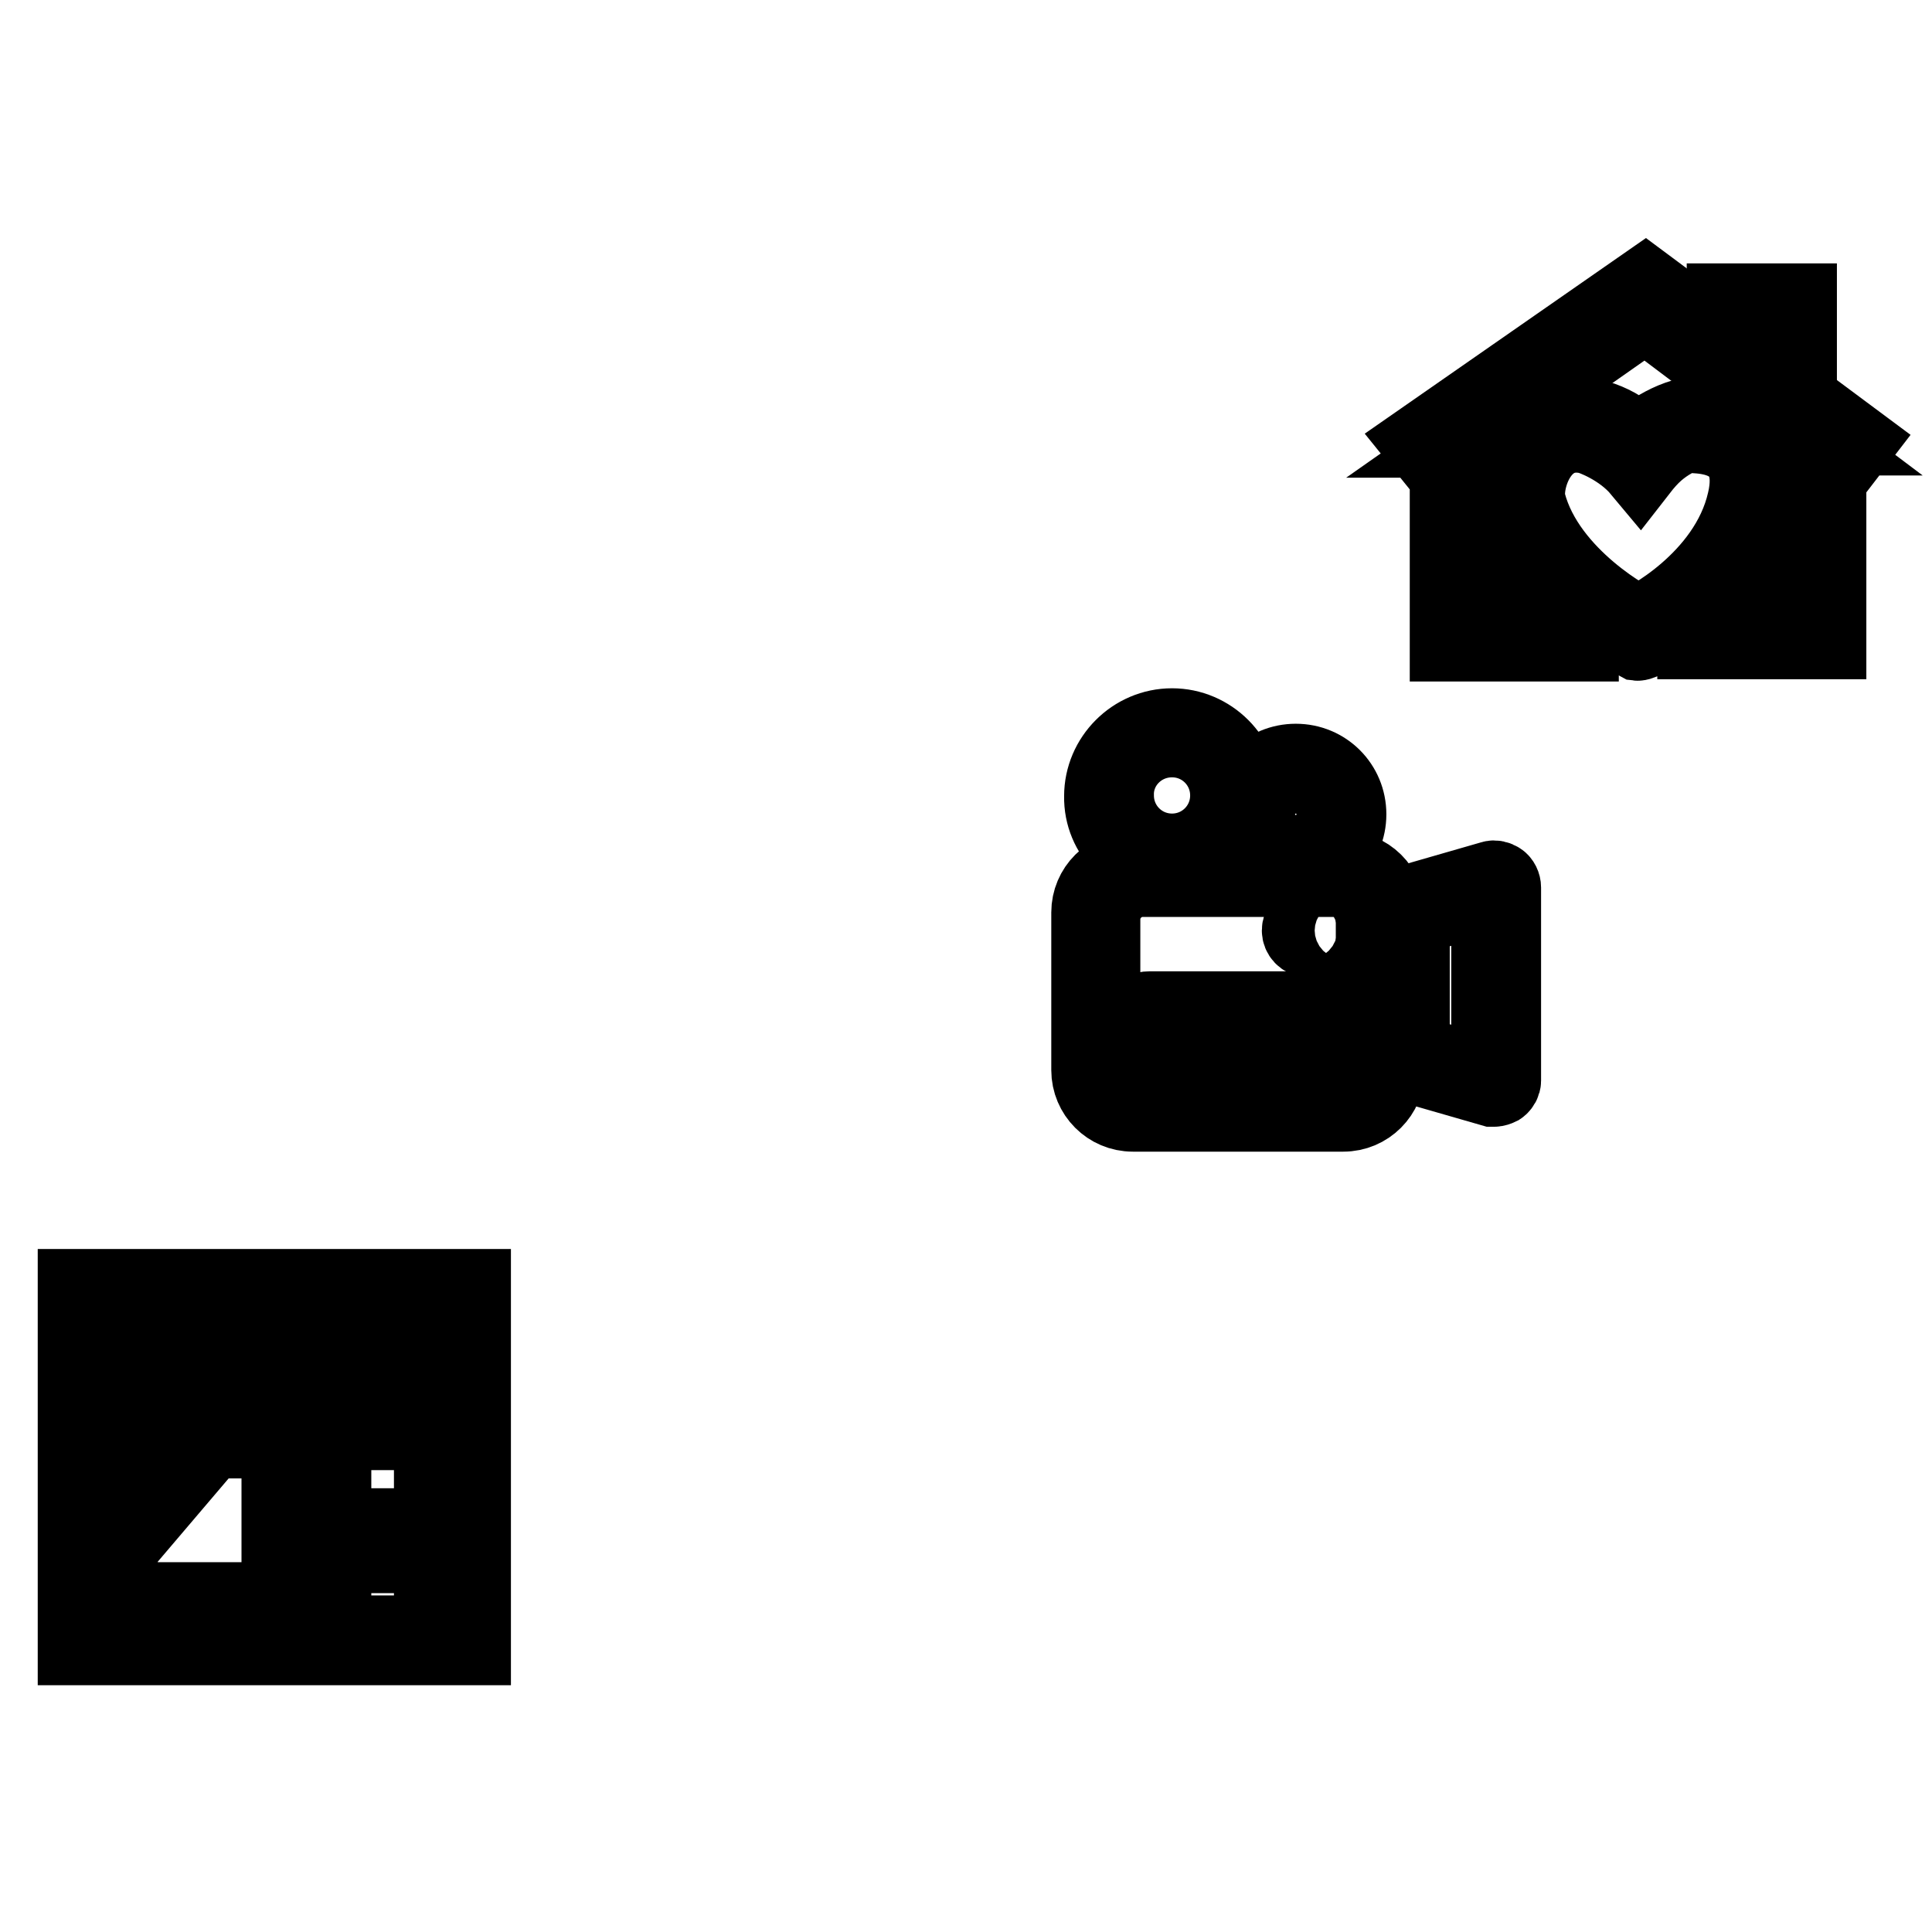
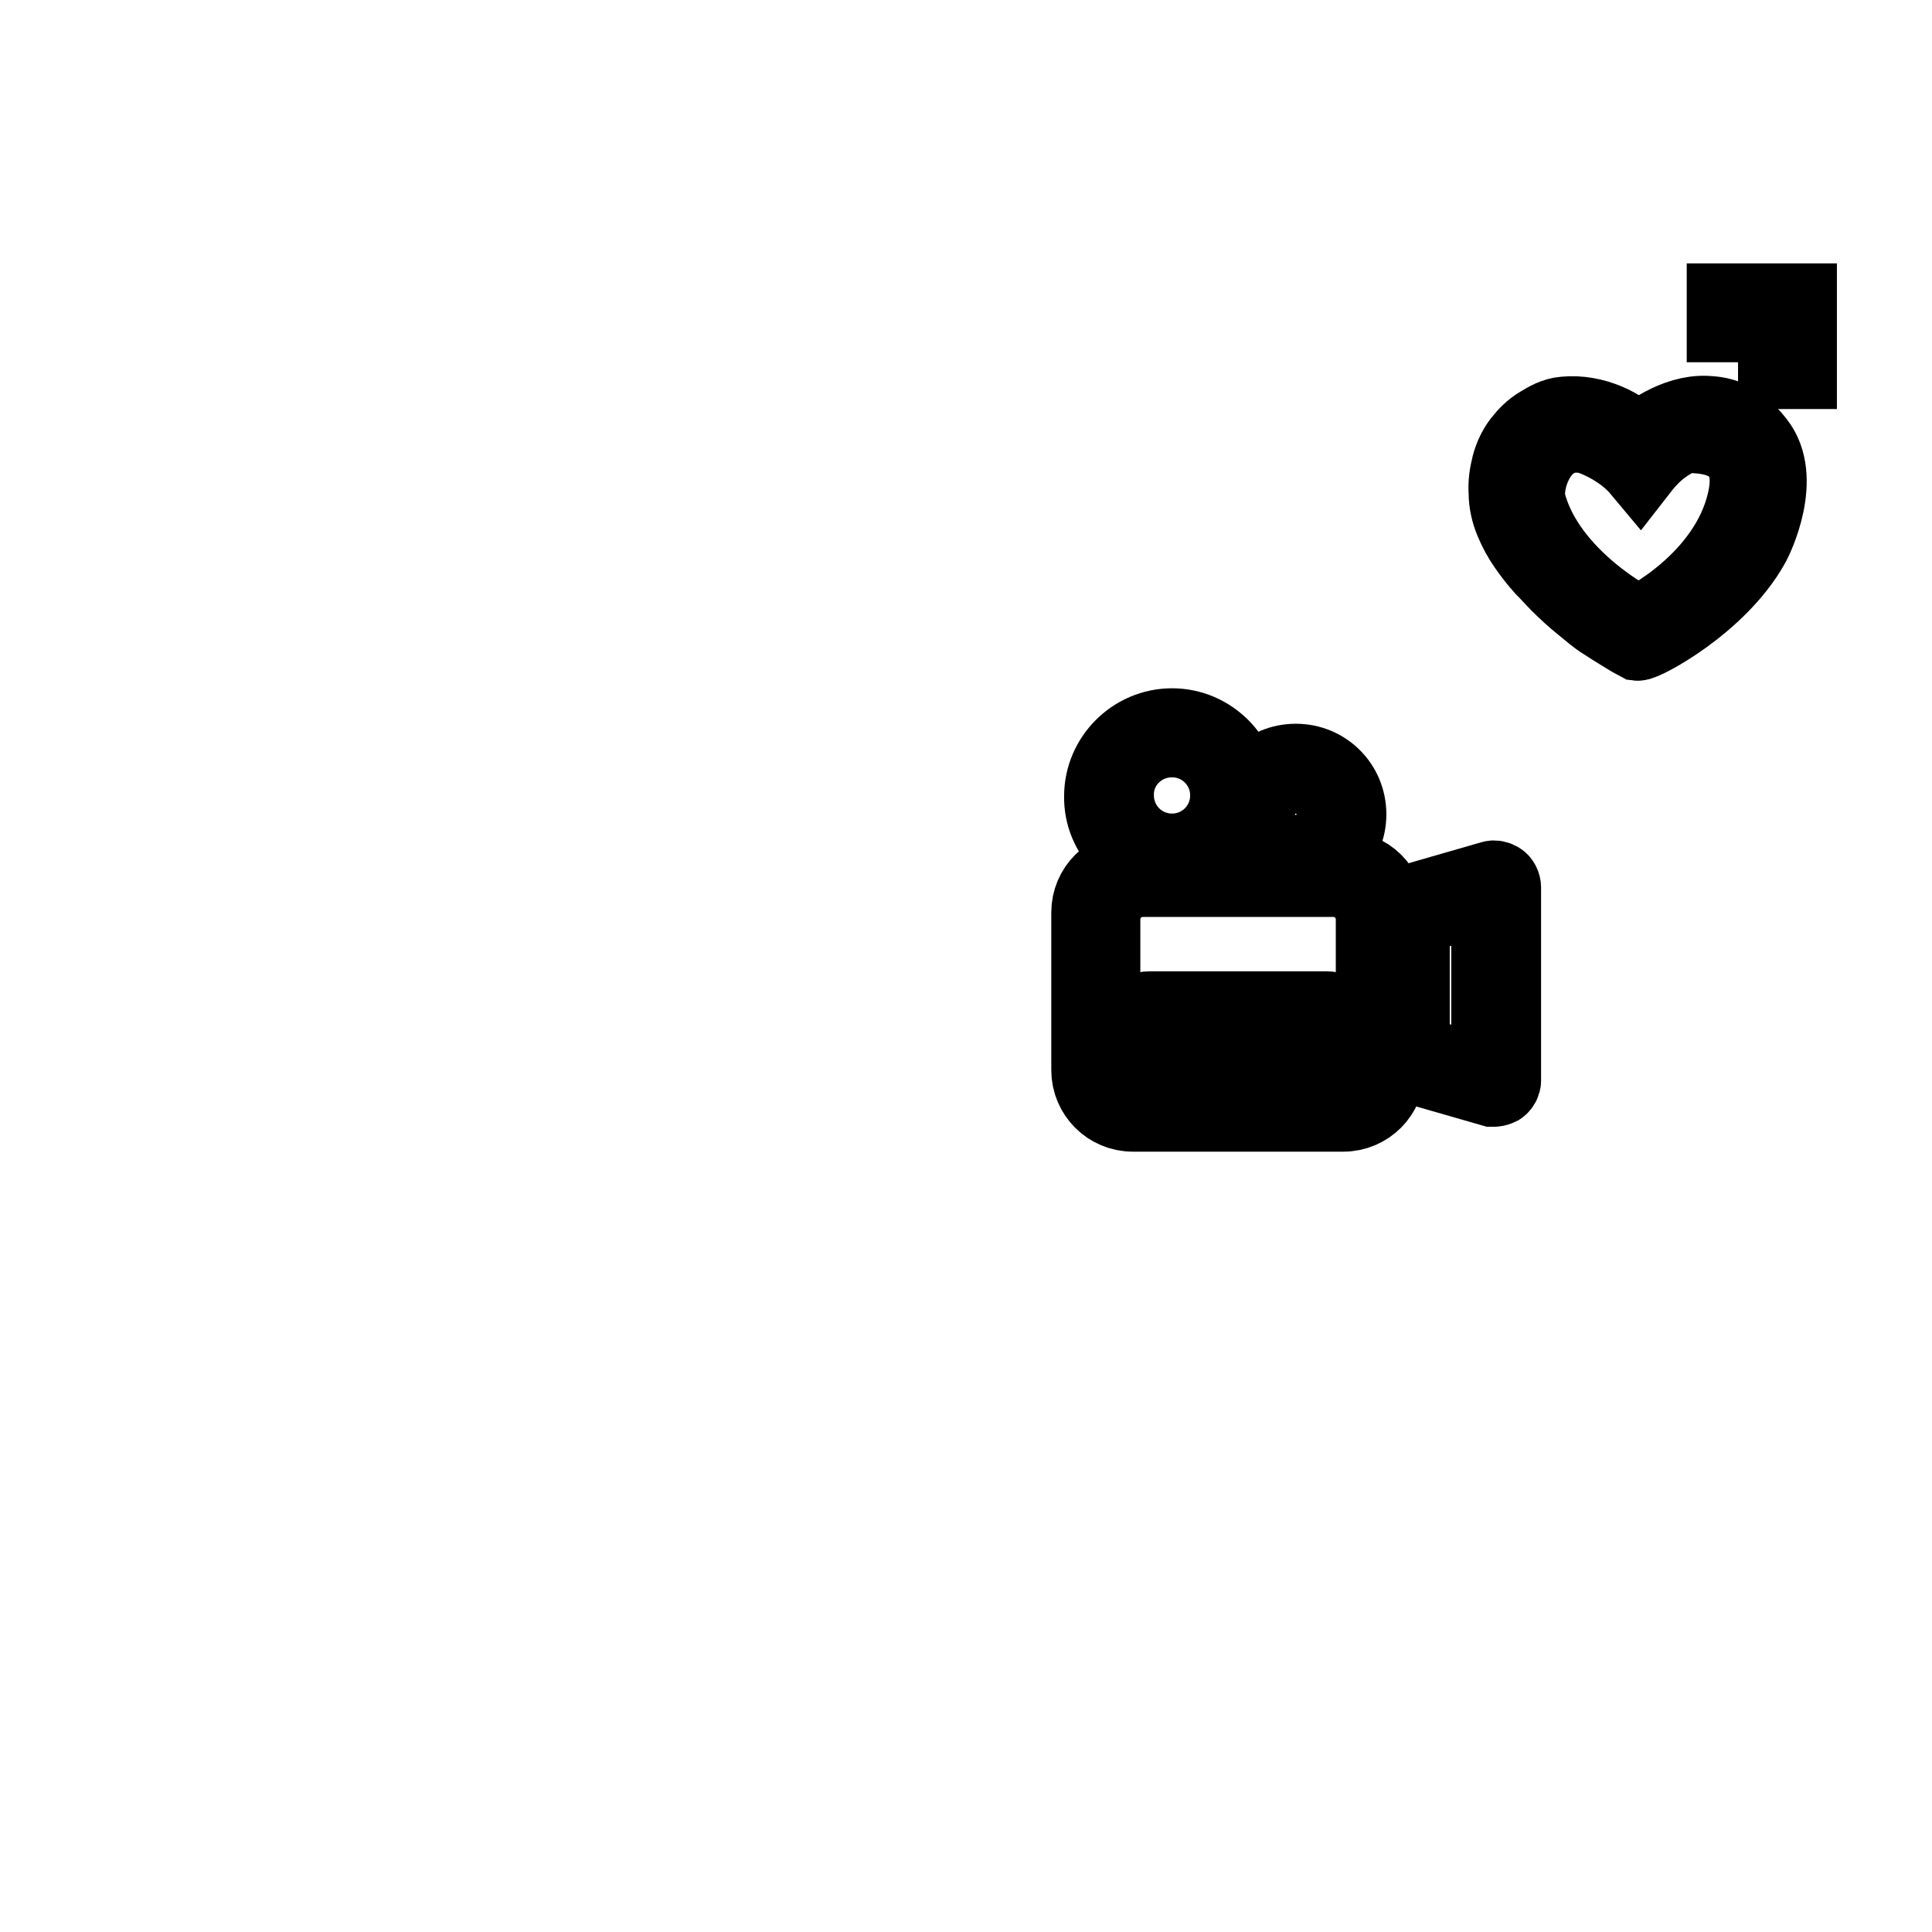
<svg xmlns="http://www.w3.org/2000/svg" version="1.1" x="0px" y="0px" viewBox="0 0 256 256" enable-background="new 0 0 256 256" xml:space="preserve">
  <g>
    <g>
-       <path stroke-width="10" fill-opacity="0" stroke="#000000" d="M218,37.7l-29.9,20.8l2.1,2.6l1.6-1.1v25.3h2.6h0.5h14.6v-3.1h-14.6V58.3h-0.7l23.8-16.7L239.8,58h-0.6v23.9h-14.6V85h14.6h0.5h2.6V59.9l1.8,1.3l2-2.6L218,37.7z" />
      <path stroke-width="10" fill-opacity="0" stroke="#000000" d="M235.3,49.2h3.1v-6.2v0v-3.1h-9.9v3.1h6.8V49.2z" />
      <path stroke-width="10" fill-opacity="0" stroke="#000000" d="M232.1,72.3c0.6-1,4.4-9,0.7-13.7c-2.8-3.6-5.1-3.7-6.7-3.8c-4.1-0.2-8.2,2.9-9.1,3.9c-1.7-2.2-5.8-4.2-9.7-3.8c-1.3,0.1-2.3,0.7-3.3,1.3c-1,0.6-1.8,1.4-2.5,2.3c-0.7,0.9-1.2,2-1.5,3.1c-0.3,1.2-0.5,2.4-0.4,3.7c0,1.3,0.3,2.6,0.8,3.8s1.1,2.3,1.8,3.3c0.7,1,1.4,1.9,2.2,2.8c0.8,0.8,1.5,1.6,2.1,2.2c1,1,2.1,2,3.1,2.8c1.1,0.9,2,1.7,3,2.3c0.9,0.6,3.8,2.4,4.4,2.7C217.8,85.3,227.7,80.1,232.1,72.3z M217.1,82.6c-0.4,0-12-6.1-14.6-16c-0.7-2.7,1.5-10.2,7.9-8.8c0.5,0.1,4.4,1.5,6.9,4.5c0.7-0.9,1.4-1.7,2.2-2.4c0.7-0.6,1.4-1.1,2.3-1.6c0.9-0.5,1.8-0.7,2.7-0.6c1.3,0.1,8.7,0.2,6.7,8.7C228.8,76.9,217.5,82.6,217.1,82.6z" />
      <path stroke-width="10" fill-opacity="0" stroke="#000000" d="M171.7,114.9c3.9,0,7-3.1,7-7c0-3.9-3.1-7-7-7c-3.9,0-7,3.1-7,7C164.8,111.8,167.9,114.9,171.7,114.9z M171.7,102.8c2.8,0,5.1,2.3,5.1,5.1c0,2.8-2.3,5.1-5.1,5.1c-2.8,0-5.1-2.3-5.1-5.1C166.6,105.1,168.9,102.8,171.7,102.8z" />
      <path stroke-width="10" fill-opacity="0" stroke="#000000" d="M155.3,114.8c5.1,0,9.3-4.2,9.3-9.3s-4.2-9.3-9.3-9.3c-5.1,0-9.3,4.2-9.3,9.3C145.9,110.6,150.1,114.8,155.3,114.8z M155.3,98c4.1,0,7.4,3.3,7.4,7.4s-3.3,7.4-7.4,7.4c-4.1,0-7.4-3.3-7.4-7.4C147.8,101.4,151.1,98,155.3,98z" />
      <path stroke-width="10" fill-opacity="0" stroke="#000000" d="M178,115.1h-5.8h-16.3h-5.8c-3.2,0-5.8,2.6-5.8,5.8v20.9c0,3.2,2.6,5.8,5.8,5.8H178c3.2,0,5.8-2.6,5.8-5.8v-20.9C183.9,117.7,181.2,115.1,178,115.1z M182,140.8c0,2.9-2.4,5.3-5.3,5.3h-25.3c-2.9,0-5.3-2.4-5.3-5.3v-19c0-2.9,2.4-5.3,5.3-5.3h25.3c2.9,0,5.3,2.4,5.3,5.3V140.8z" />
      <path stroke-width="10" fill-opacity="0" stroke="#000000" d="M175.7,133.7h-23.3c-1.9,0-3.5,1.6-3.5,3.5s1.6,3.5,3.5,3.5h23.3c1.9,0,3.5-1.6,3.5-3.5S177.6,133.7,175.7,133.7z M176.1,139.2h-24c-0.9,0-1.7-1-1.7-2.2c0-1.2,0.7-2.2,1.7-2.2h24c0.9,0,1.7,1,1.7,2.2C177.7,138.2,177,139.2,176.1,139.2z" />
-       <path stroke-width="10" fill-opacity="0" stroke="#000000" d="M178,122.1h-4.6c-0.7,0-1.2,0.5-1.2,1.2c0,0.6,0.5,1.2,1.2,1.2h4.6c0.7,0,1.2-0.5,1.2-1.2C179.2,122.6,178.7,122.1,178,122.1z" />
-       <path stroke-width="10" fill-opacity="0" stroke="#000000" d="M14.1,213.8h24.8V189H14.1V213.8z M15.9,190.8h3.5l-3.5,4.1V190.8z M15.9,197.8l6-7h3.6l-9.6,11.4V197.8z M15.9,205.1L27.9,191l-0.2-0.1h9.3v21.1H15.9V205.1L15.9,205.1z" />
-       <path stroke-width="10" fill-opacity="0" stroke="#000000" d="M10,170.5L10,170.5L10,170.5c0,0.1,0,10.8,0,12c0,0.2,0,0.4,0,0.6v35.2h52.7v-47.8H10L10,170.5z M55.5,175.6h5.3c0,2.9,0,6.1,0,6.9c0,1.4-1.2,2.6-2.6,2.6s-2.6-1.2-2.6-2.6C55.5,182.1,55.5,178.6,55.5,175.6z M55.5,173.7c0-0.5,0-0.9,0-1.3h5.3c0,0.4,0,0.8,0,1.3H55.5z M33.7,175.6H39c0,3,0,6.3,0,6.9l0,0c0,0,0,0,0,0.1c0,1.4-1.2,2.6-2.6,2.6c-1.4,0-2.6-1.2-2.6-2.6C33.7,182.1,33.7,178.6,33.7,175.6z M39,173.7h-5.3c0-0.5,0-0.9,0-1.3H39C39,172.8,39,173.2,39,173.7z M19.2,175.6h5.3c0,3.1,0,6.3,0,6.9c0,0.1,0,0.2,0,0.3c-0.1,1.3-1.3,2.4-2.6,2.4c-1.4,0-2.6-1.2-2.6-2.6C19.2,182.1,19.2,178.6,19.2,175.6z M24.5,173.7h-5.3c0-0.5,0-0.9,0-1.3h5.3C24.5,172.8,24.5,173.2,24.5,173.7z M12,175.6h5.3c0,0.7,0,1.3,0,2c0,2.2,0,4.3,0,4.9c0,1.4-1.2,2.6-2.6,2.6c-1.4,0-2.6-1.2-2.6-2.6C12,182.1,12,178.6,12,175.6z M12,173.7c0-0.5,0-0.9,0-1.3h5.3c0,0.4,0,0.9,0,1.3H12z M26.5,182.5c0-1.2,0-4.2,0-6.9h5.3c0,0.7,0,1.3,0,2c0,2.2,0,4.3,0,4.9c0,1.4-1.2,2.6-2.6,2.6c-1.4,0-2.5-1-2.6-2.4C26.5,182.6,26.5,182.6,26.5,182.5z M26.5,173.7c0-0.5,0-0.9,0-1.3h5.3c0,0.4,0,0.9,0,1.3H26.5z M41,182.4c0-1.3,0-4.1,0-6.8h5.3c0,3,0,6.3,0,6.9c0,0.1,0,0.2,0,0.3c-0.1,1.3-1.3,2.4-2.6,2.4C42.2,185.1,41,183.9,41,182.4C41,182.4,41,182.4,41,182.4z M46.2,173.7H41c0-0.5,0-0.9,0-1.3h5.3C46.2,172.8,46.2,173.2,46.2,173.7z M48.2,182.4c0-1.2,0-4.1,0-6.9h5.3c0,0.6,0,1.3,0,1.9c0,2.2,0,4.3,0,4.9c0,1.4-1.2,2.6-2.6,2.6c-1.4,0-2.5-1-2.6-2.4C48.2,182.6,48.2,182.5,48.2,182.4z M48.2,173.7c0-0.5,0-0.9,0-1.3h5.3c0,0.4,0,0.9,0,1.3H48.2z M57.2,216.4h-13v-26.6h13V216.4z M59,216.4V188H42.3v28.4H11.9v-30.2c0.8,0.6,1.7,0.9,2.7,0.9c1.5,0,2.8-0.7,3.6-1.8c0.8,1.1,2.2,1.8,3.6,1.8c1.5,0,2.8-0.7,3.6-1.8c0.8,1.1,2.1,1.8,3.6,1.8c1.5,0,2.8-0.7,3.6-1.8c0.8,1.1,2.2,1.8,3.6,1.8c1.5,0,2.8-0.7,3.7-1.8c0.8,1.1,2.1,1.7,3.6,1.7c1.5,0,2.8-0.7,3.6-1.8c0.8,1.1,2.1,1.8,3.6,1.8s2.8-0.7,3.6-1.8c0.8,1.1,2.2,1.8,3.6,1.8c1.1,0,2-0.4,2.8-0.9v30.3H59L59,216.4z" />
-       <path stroke-width="10" fill-opacity="0" stroke="#000000" d="M45.2,202.2h3.9v3.9h-3.9V202.2z" />
      <path stroke-width="10" fill-opacity="0" stroke="#000000" d="M198.7,116.6c-0.3-0.2-0.7-0.3-1-0.2l-12.5,3.6v2.2v0.2v15.9v2.4l12.5,3.6c0.1,0,0.2,0,0.3,0c0.2,0,0.5-0.1,0.7-0.2c0.3-0.2,0.5-0.6,0.5-0.9v-25.6C199.2,117.2,199,116.8,198.7,116.6z M197.3,141.2c0,0.3-0.1,0.5-0.3,0.7c-0.1,0.1-0.3,0.2-0.5,0.2c-0.1,0-0.1,0-0.2,0l-9.2-2.6v-1.8V126v-0.2v-4.2l9.2-2.6c0.3-0.1,0.5,0,0.7,0.1c0.2,0.2,0.3,0.4,0.3,0.7V141.2z" />
    </g>
  </g>
</svg>